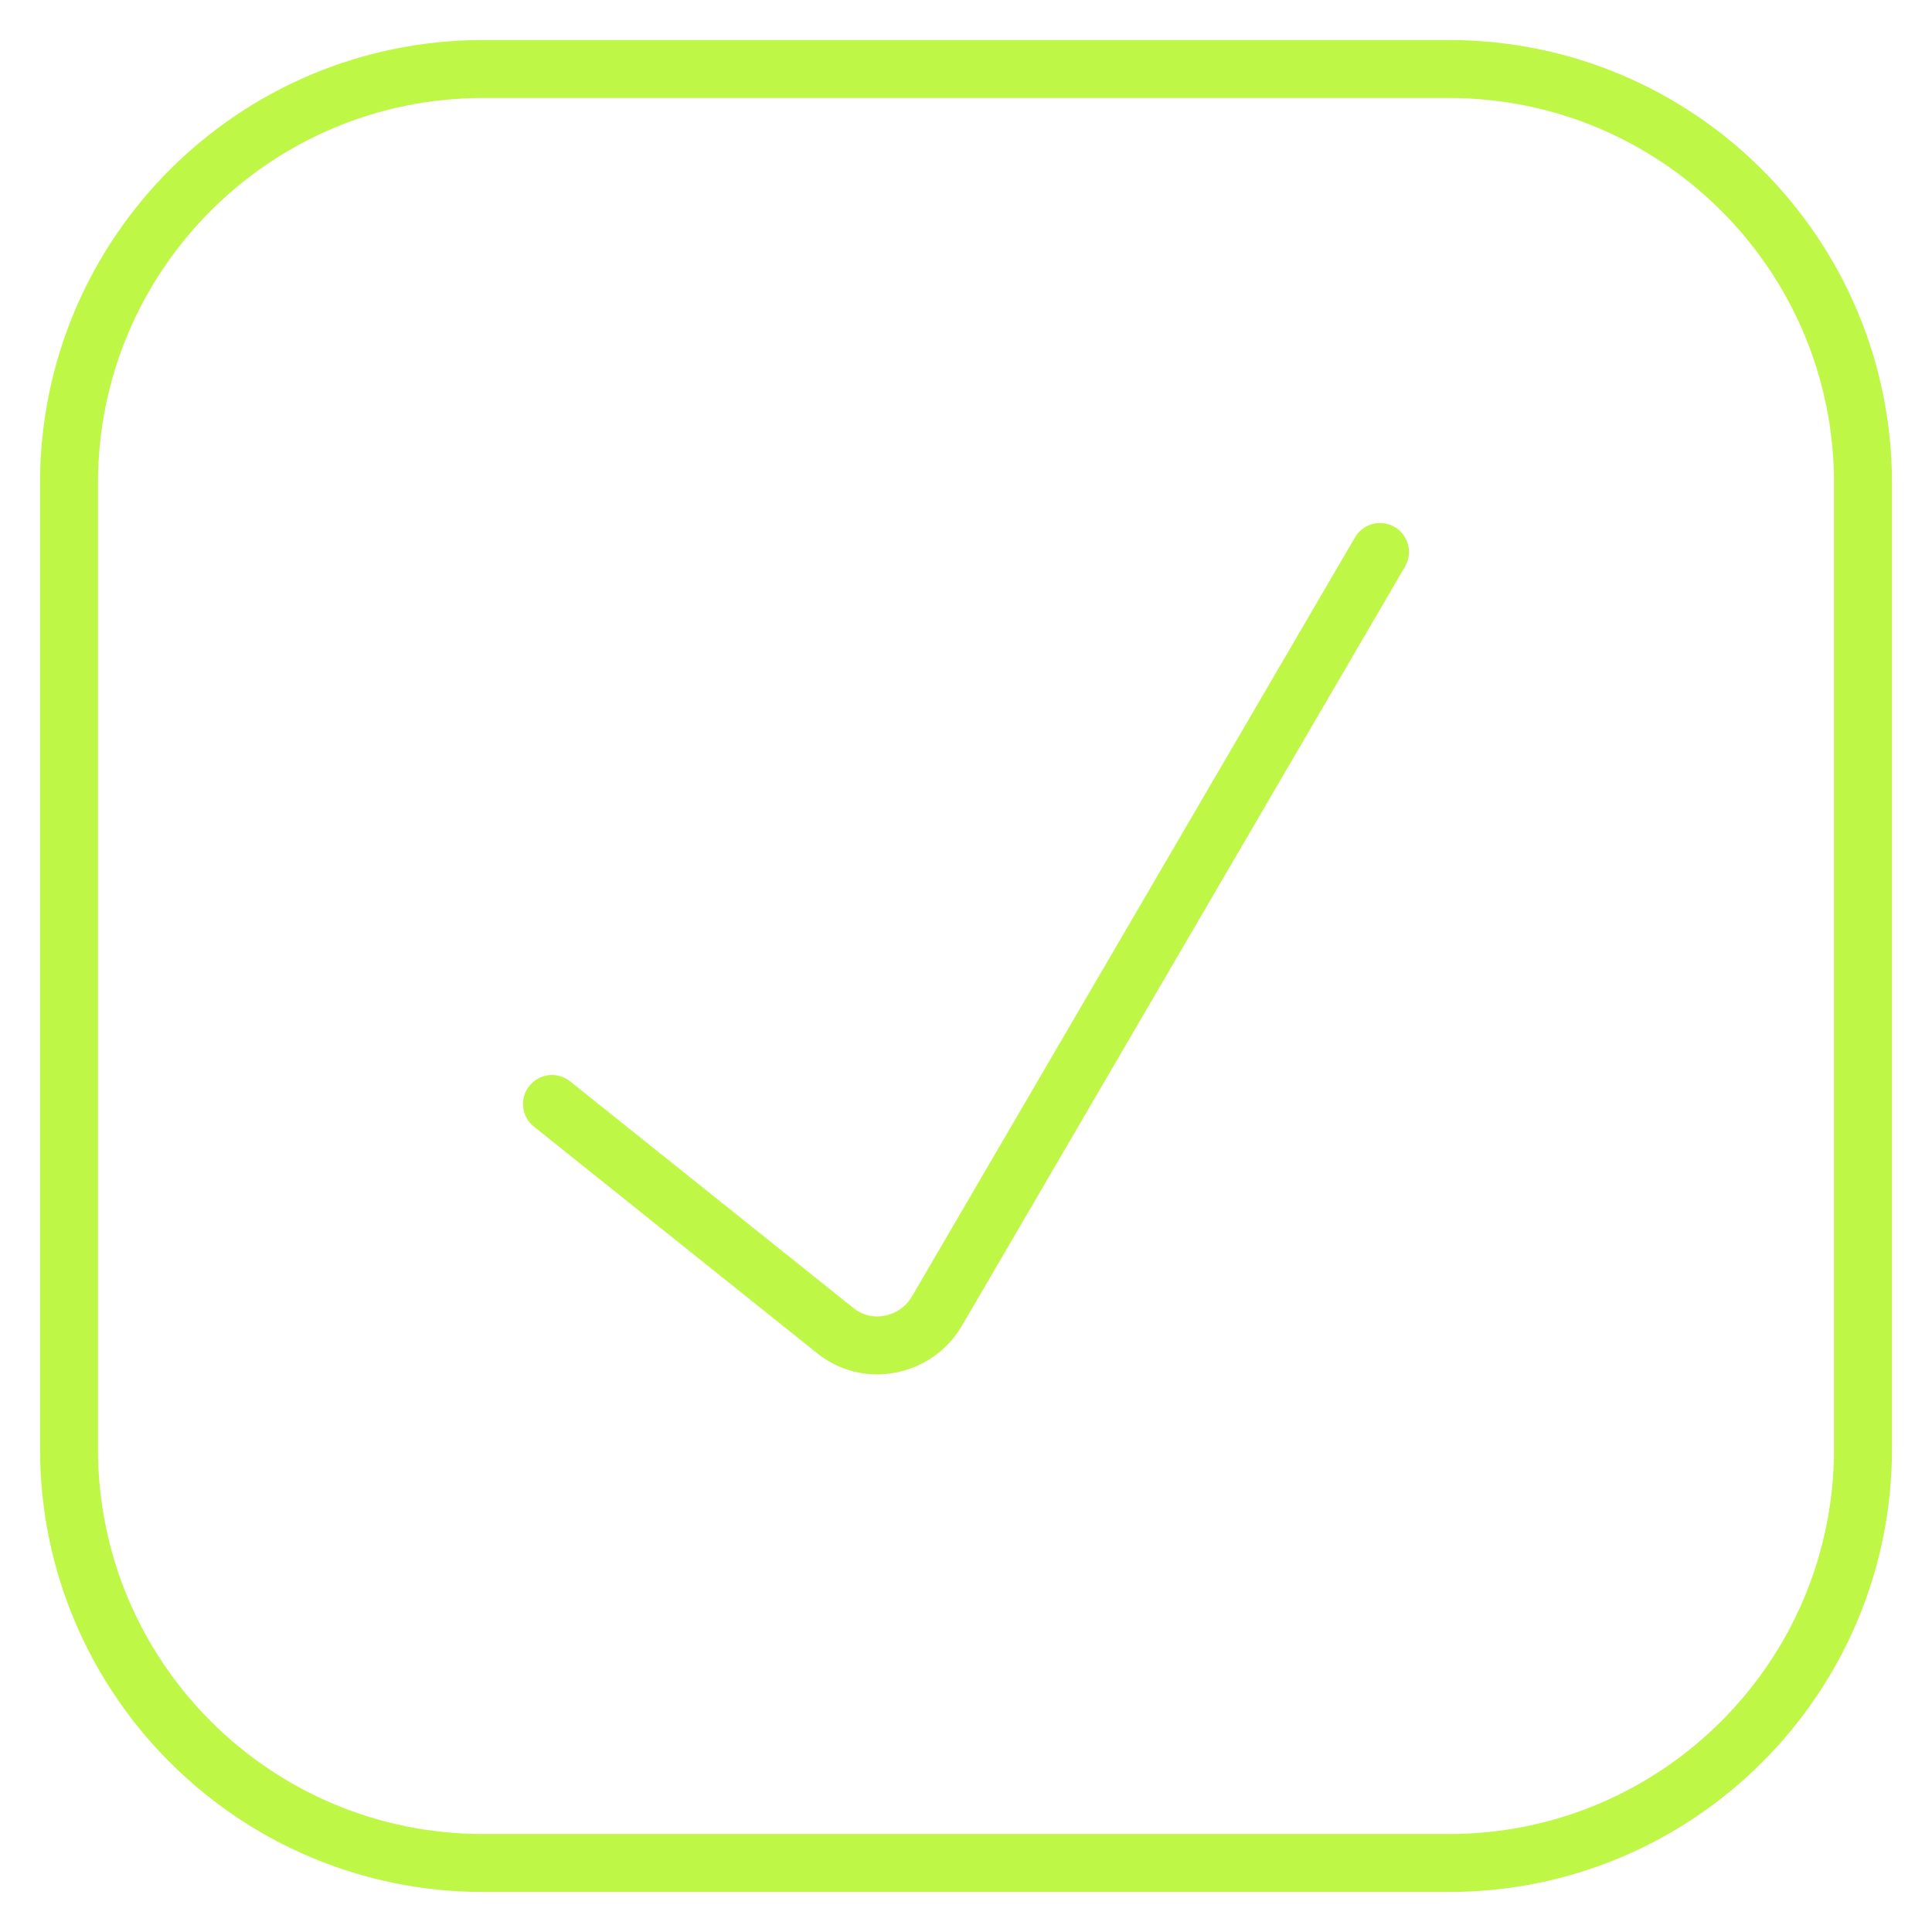
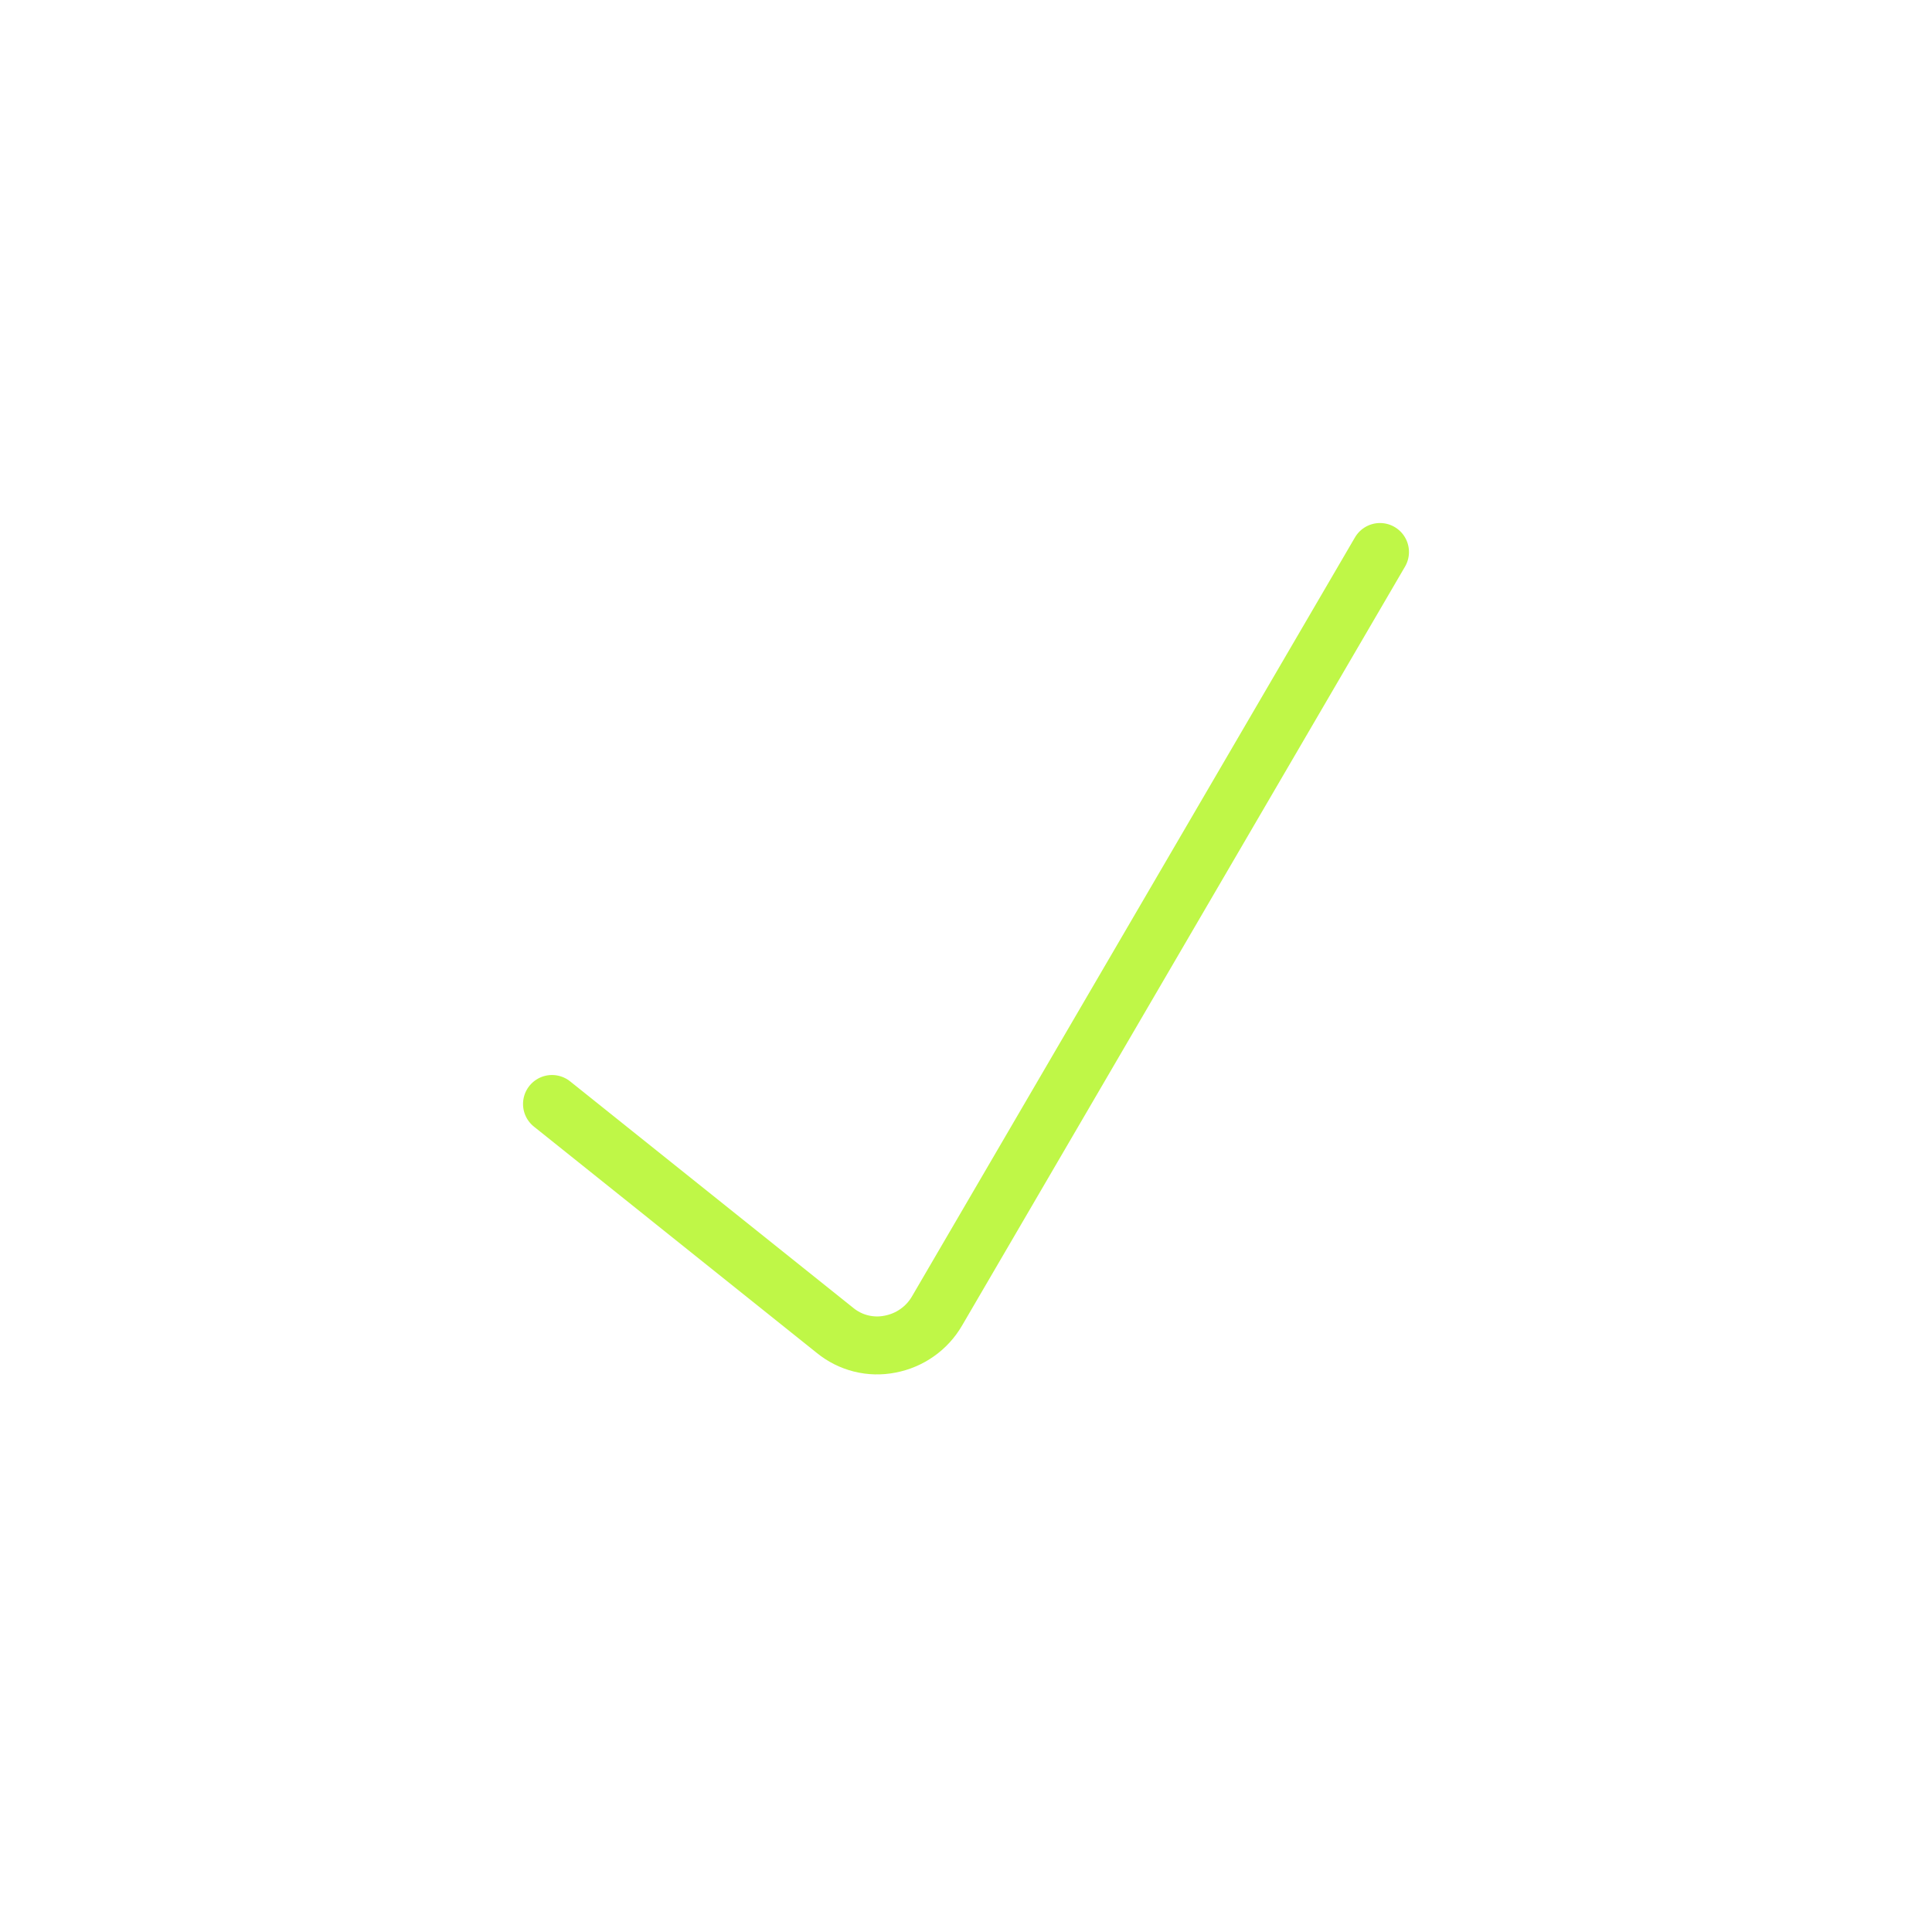
<svg xmlns="http://www.w3.org/2000/svg" width="50" height="50" viewBox="0 0 50 50" fill="none">
-   <path d="M37.5 1.786H12.5C6.583 1.786 1.786 6.583 1.786 12.5V37.5C1.786 43.417 6.583 48.214 12.5 48.214H37.5C43.417 48.214 48.214 43.417 48.214 37.5V12.5C48.214 6.583 43.417 1.786 37.5 1.786Z" stroke="#BFF747" stroke-width="1.5" stroke-linecap="round" stroke-linejoin="round" />
  <path d="M14.286 28.571L21.607 34.428C21.804 34.59 22.034 34.706 22.281 34.768C22.528 34.83 22.786 34.836 23.036 34.786C23.288 34.738 23.527 34.637 23.736 34.489C23.946 34.342 24.121 34.15 24.25 33.928L35.714 14.286" stroke="#BFF747" stroke-width="1.5" stroke-linecap="round" stroke-linejoin="round" />
</svg>